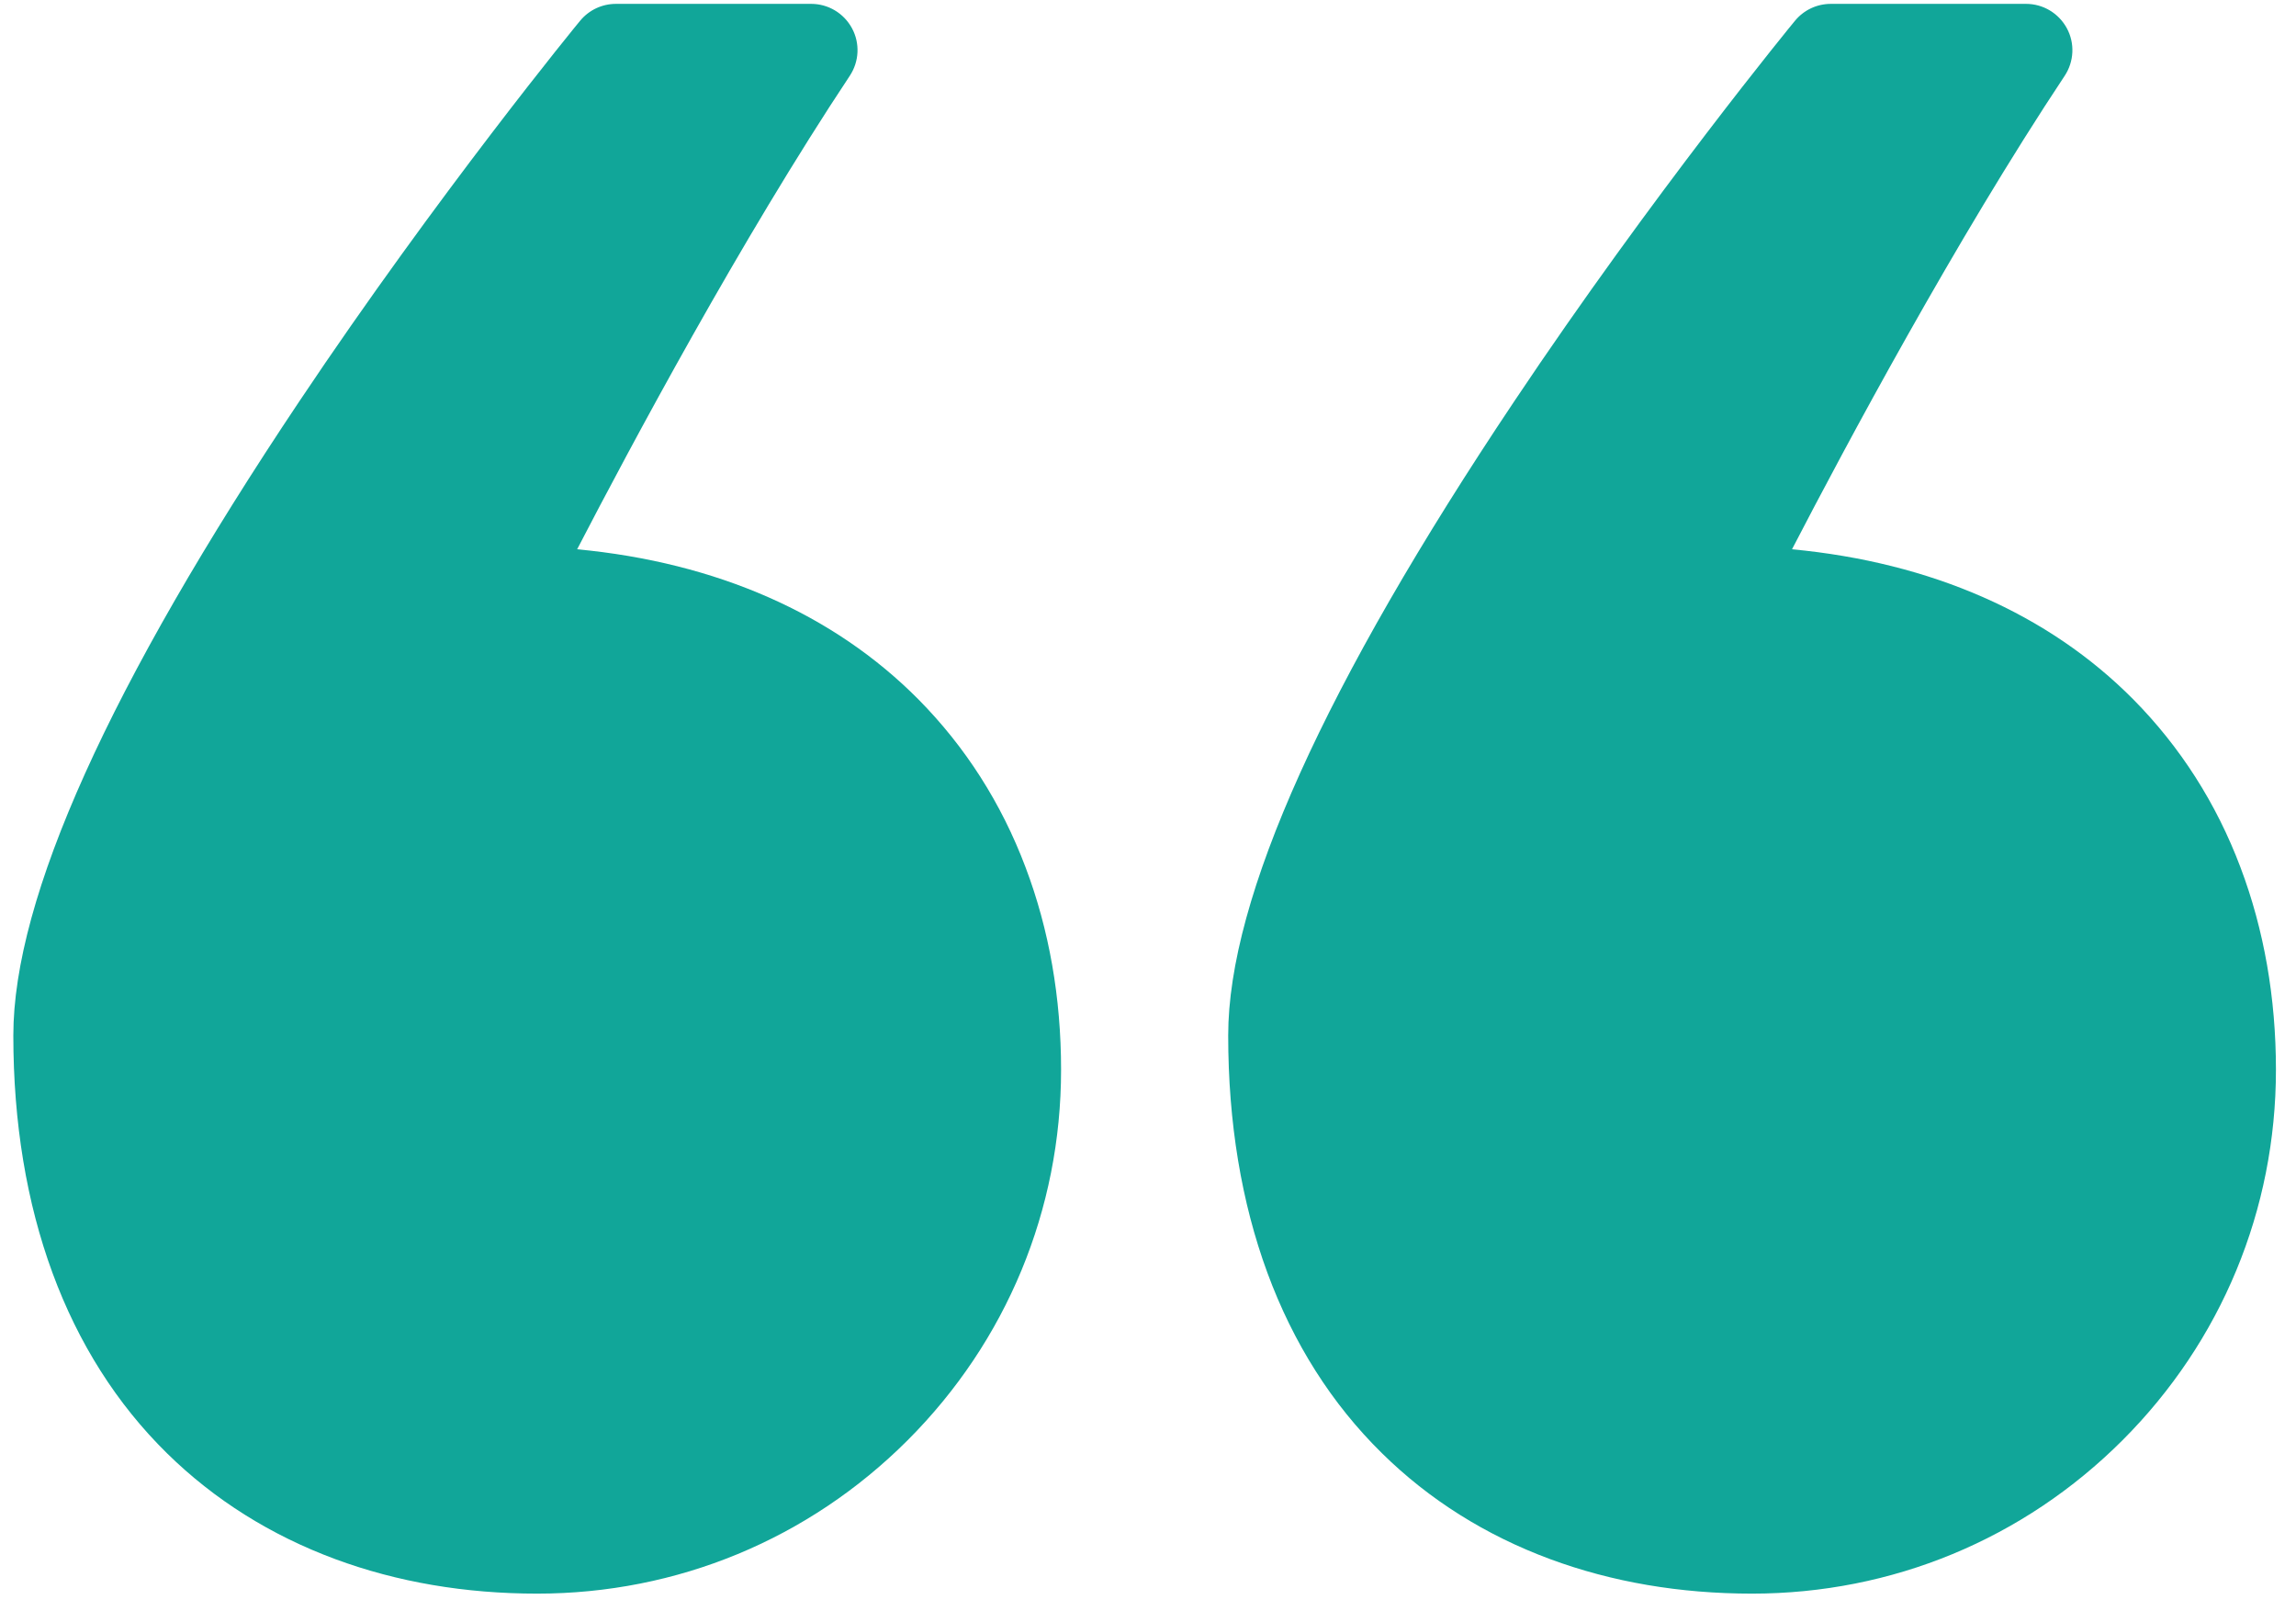
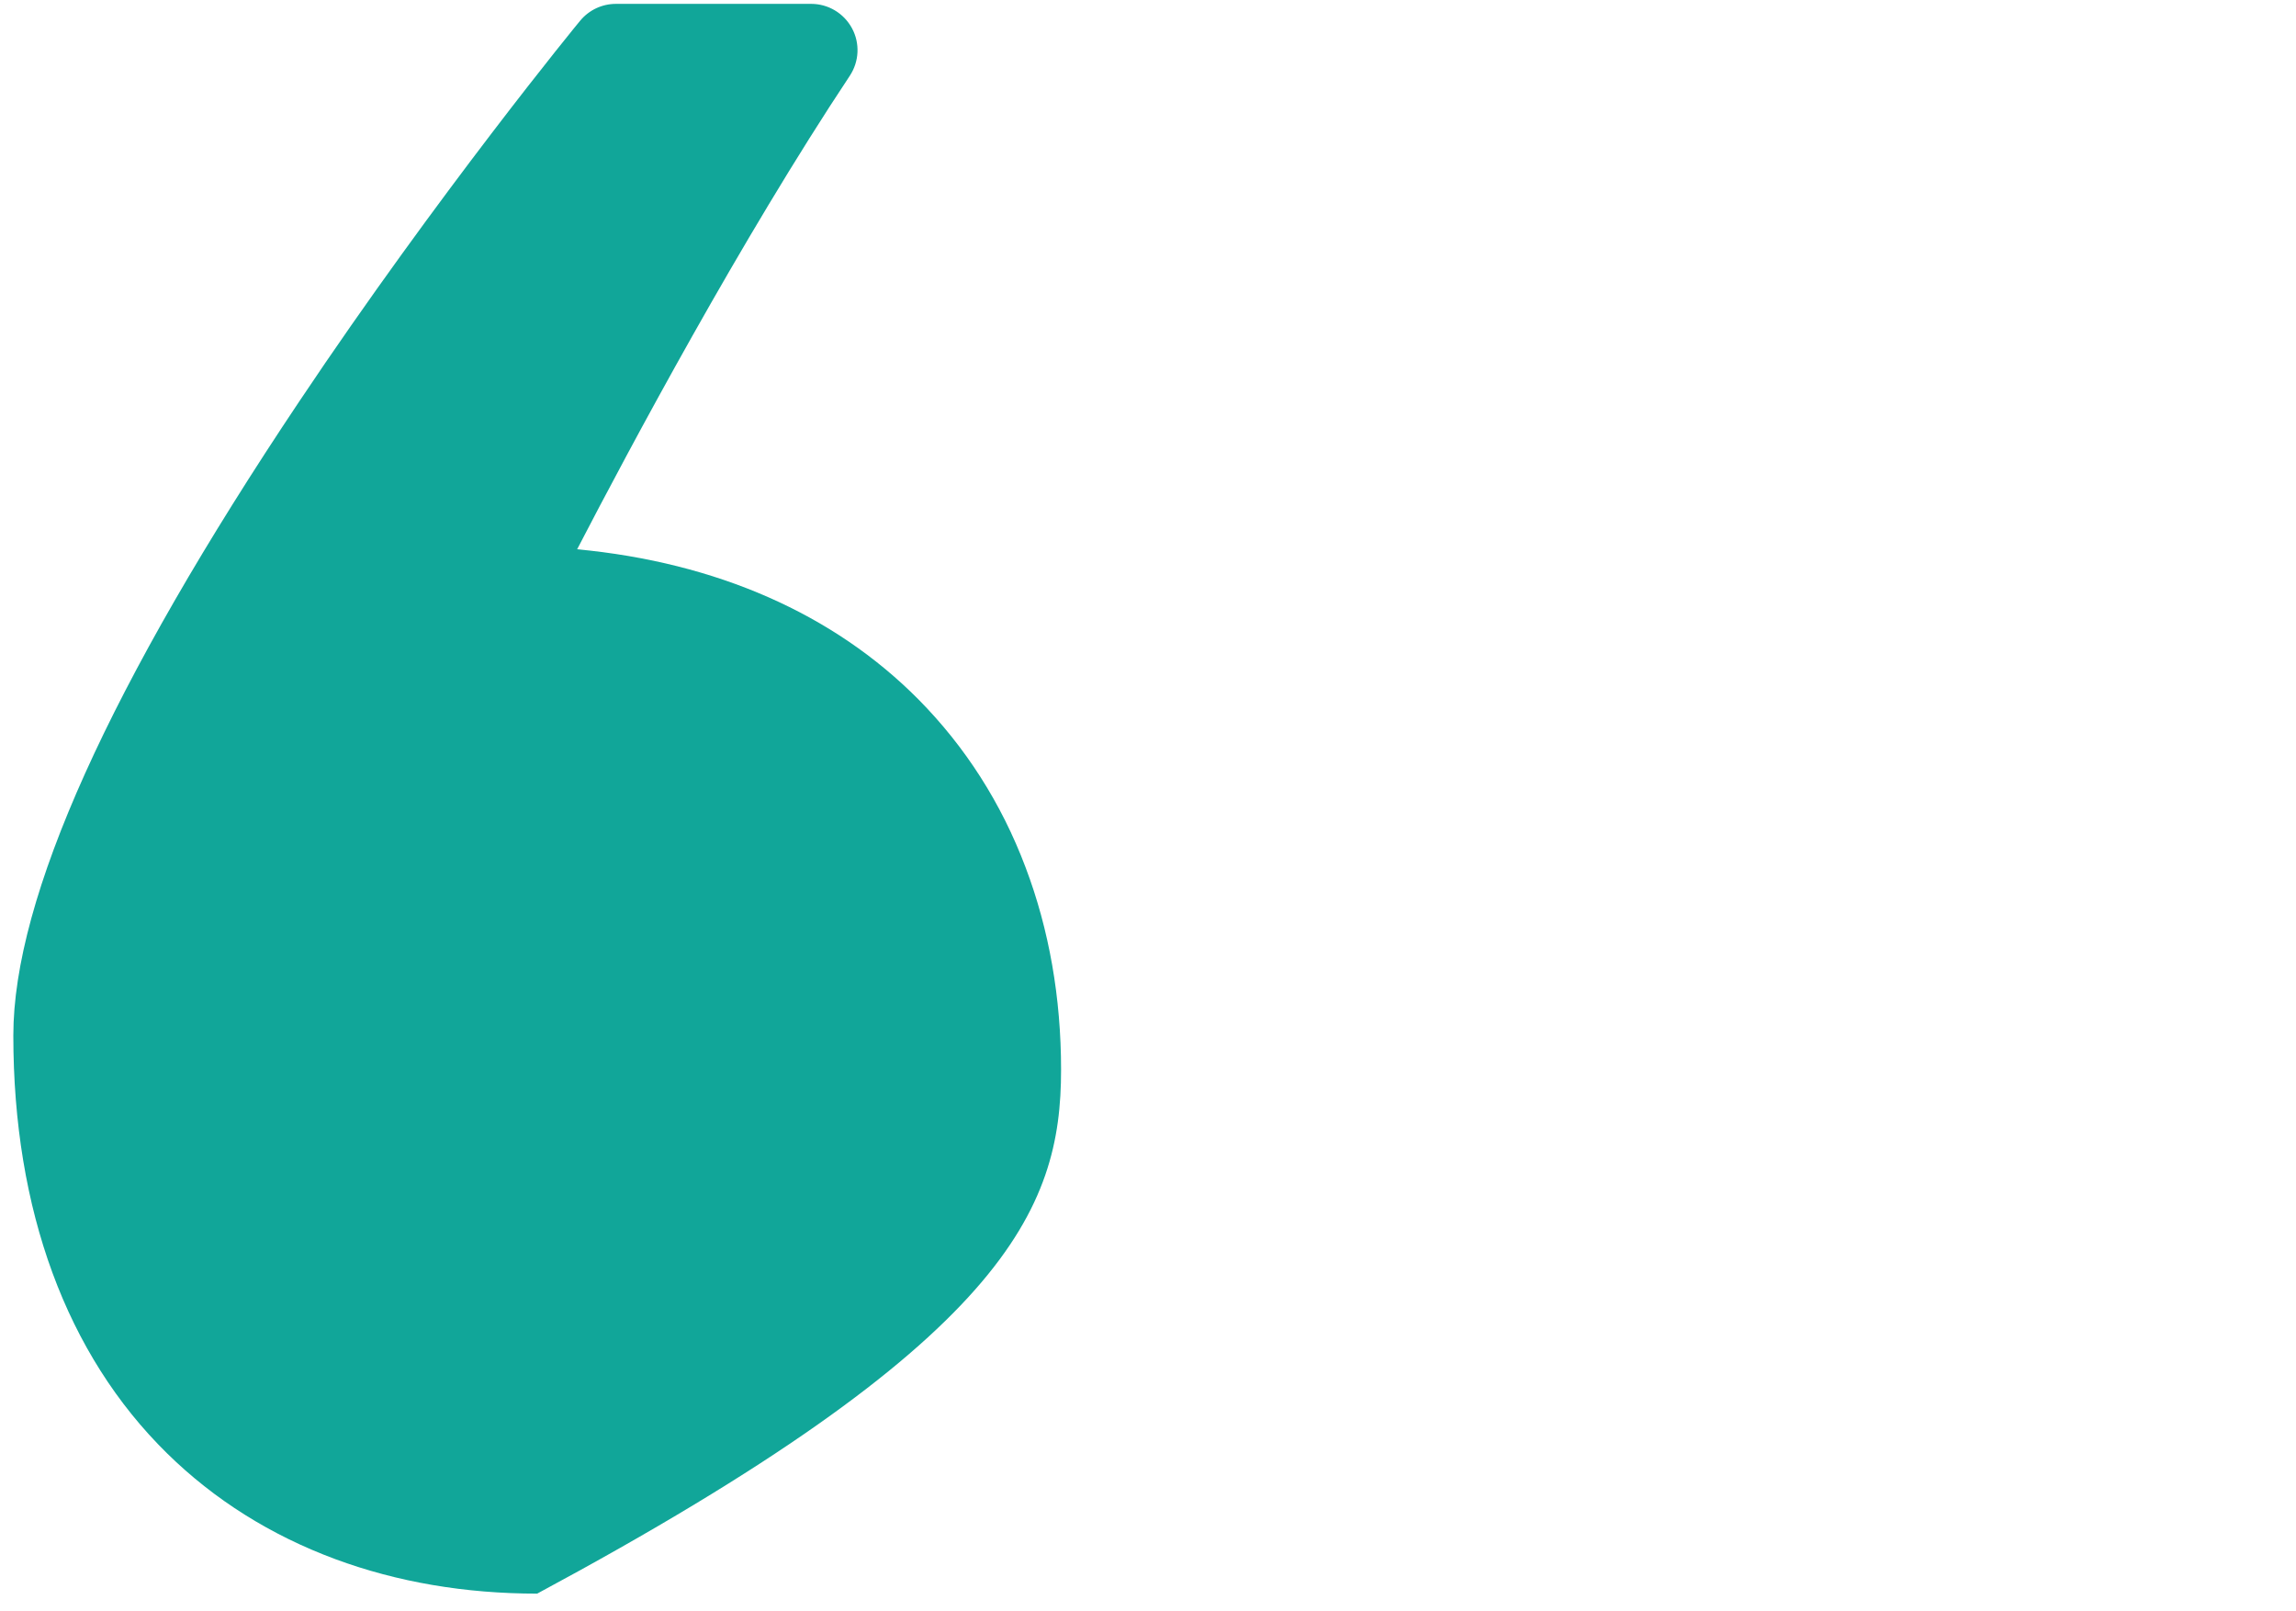
<svg xmlns="http://www.w3.org/2000/svg" width="57" height="40" viewBox="0 0 57 40" fill="none">
-   <path d="M38.485 38.704C40.024 39.273 41.706 39.56 43.496 39.56C46.969 39.56 50.235 38.21 52.693 35.752C55.147 33.298 56.502 30.032 56.502 26.555C56.502 24.77 56.206 23.078 55.623 21.535C55.022 19.938 54.124 18.538 52.962 17.363C50.854 15.236 47.947 13.962 44.488 13.635C45.807 11.091 48.552 5.954 51.258 1.881C51.491 1.527 51.513 1.074 51.311 0.701C51.109 0.329 50.724 0.096 50.297 0.096L45.452 0.096C45.107 0.096 44.784 0.248 44.564 0.513C44.528 0.553 41.033 4.815 37.593 9.961C32.882 17 30.491 22.293 30.491 25.703C30.491 30.032 31.81 33.621 34.309 36.075C35.479 37.228 36.884 38.111 38.485 38.704Z" fill="#11A699" />
-   <path d="M4.149 36.079C5.319 37.228 6.724 38.111 8.325 38.704C9.864 39.273 11.546 39.56 13.336 39.56C16.809 39.56 20.075 38.21 22.533 35.752C24.987 33.298 26.342 30.032 26.342 26.555C26.342 24.77 26.046 23.078 25.462 21.535C24.861 19.938 23.964 18.538 22.802 17.363C20.694 15.236 17.787 13.962 14.328 13.635C15.647 11.091 18.392 5.954 21.097 1.881C21.331 1.527 21.353 1.074 21.151 0.701C20.949 0.329 20.564 0.096 20.137 0.096L15.292 0.096C14.947 0.096 14.624 0.248 14.404 0.513C14.368 0.553 10.873 4.815 7.432 9.961C2.722 17 0.331 22.293 0.331 25.703C0.331 30.041 1.65 33.625 4.149 36.079Z" fill="#11A699" />
+   <path d="M4.149 36.079C5.319 37.228 6.724 38.111 8.325 38.704C9.864 39.273 11.546 39.56 13.336 39.56C24.987 33.298 26.342 30.032 26.342 26.555C26.342 24.77 26.046 23.078 25.462 21.535C24.861 19.938 23.964 18.538 22.802 17.363C20.694 15.236 17.787 13.962 14.328 13.635C15.647 11.091 18.392 5.954 21.097 1.881C21.331 1.527 21.353 1.074 21.151 0.701C20.949 0.329 20.564 0.096 20.137 0.096L15.292 0.096C14.947 0.096 14.624 0.248 14.404 0.513C14.368 0.553 10.873 4.815 7.432 9.961C2.722 17 0.331 22.293 0.331 25.703C0.331 30.041 1.65 33.625 4.149 36.079Z" fill="#11A699" />
</svg>